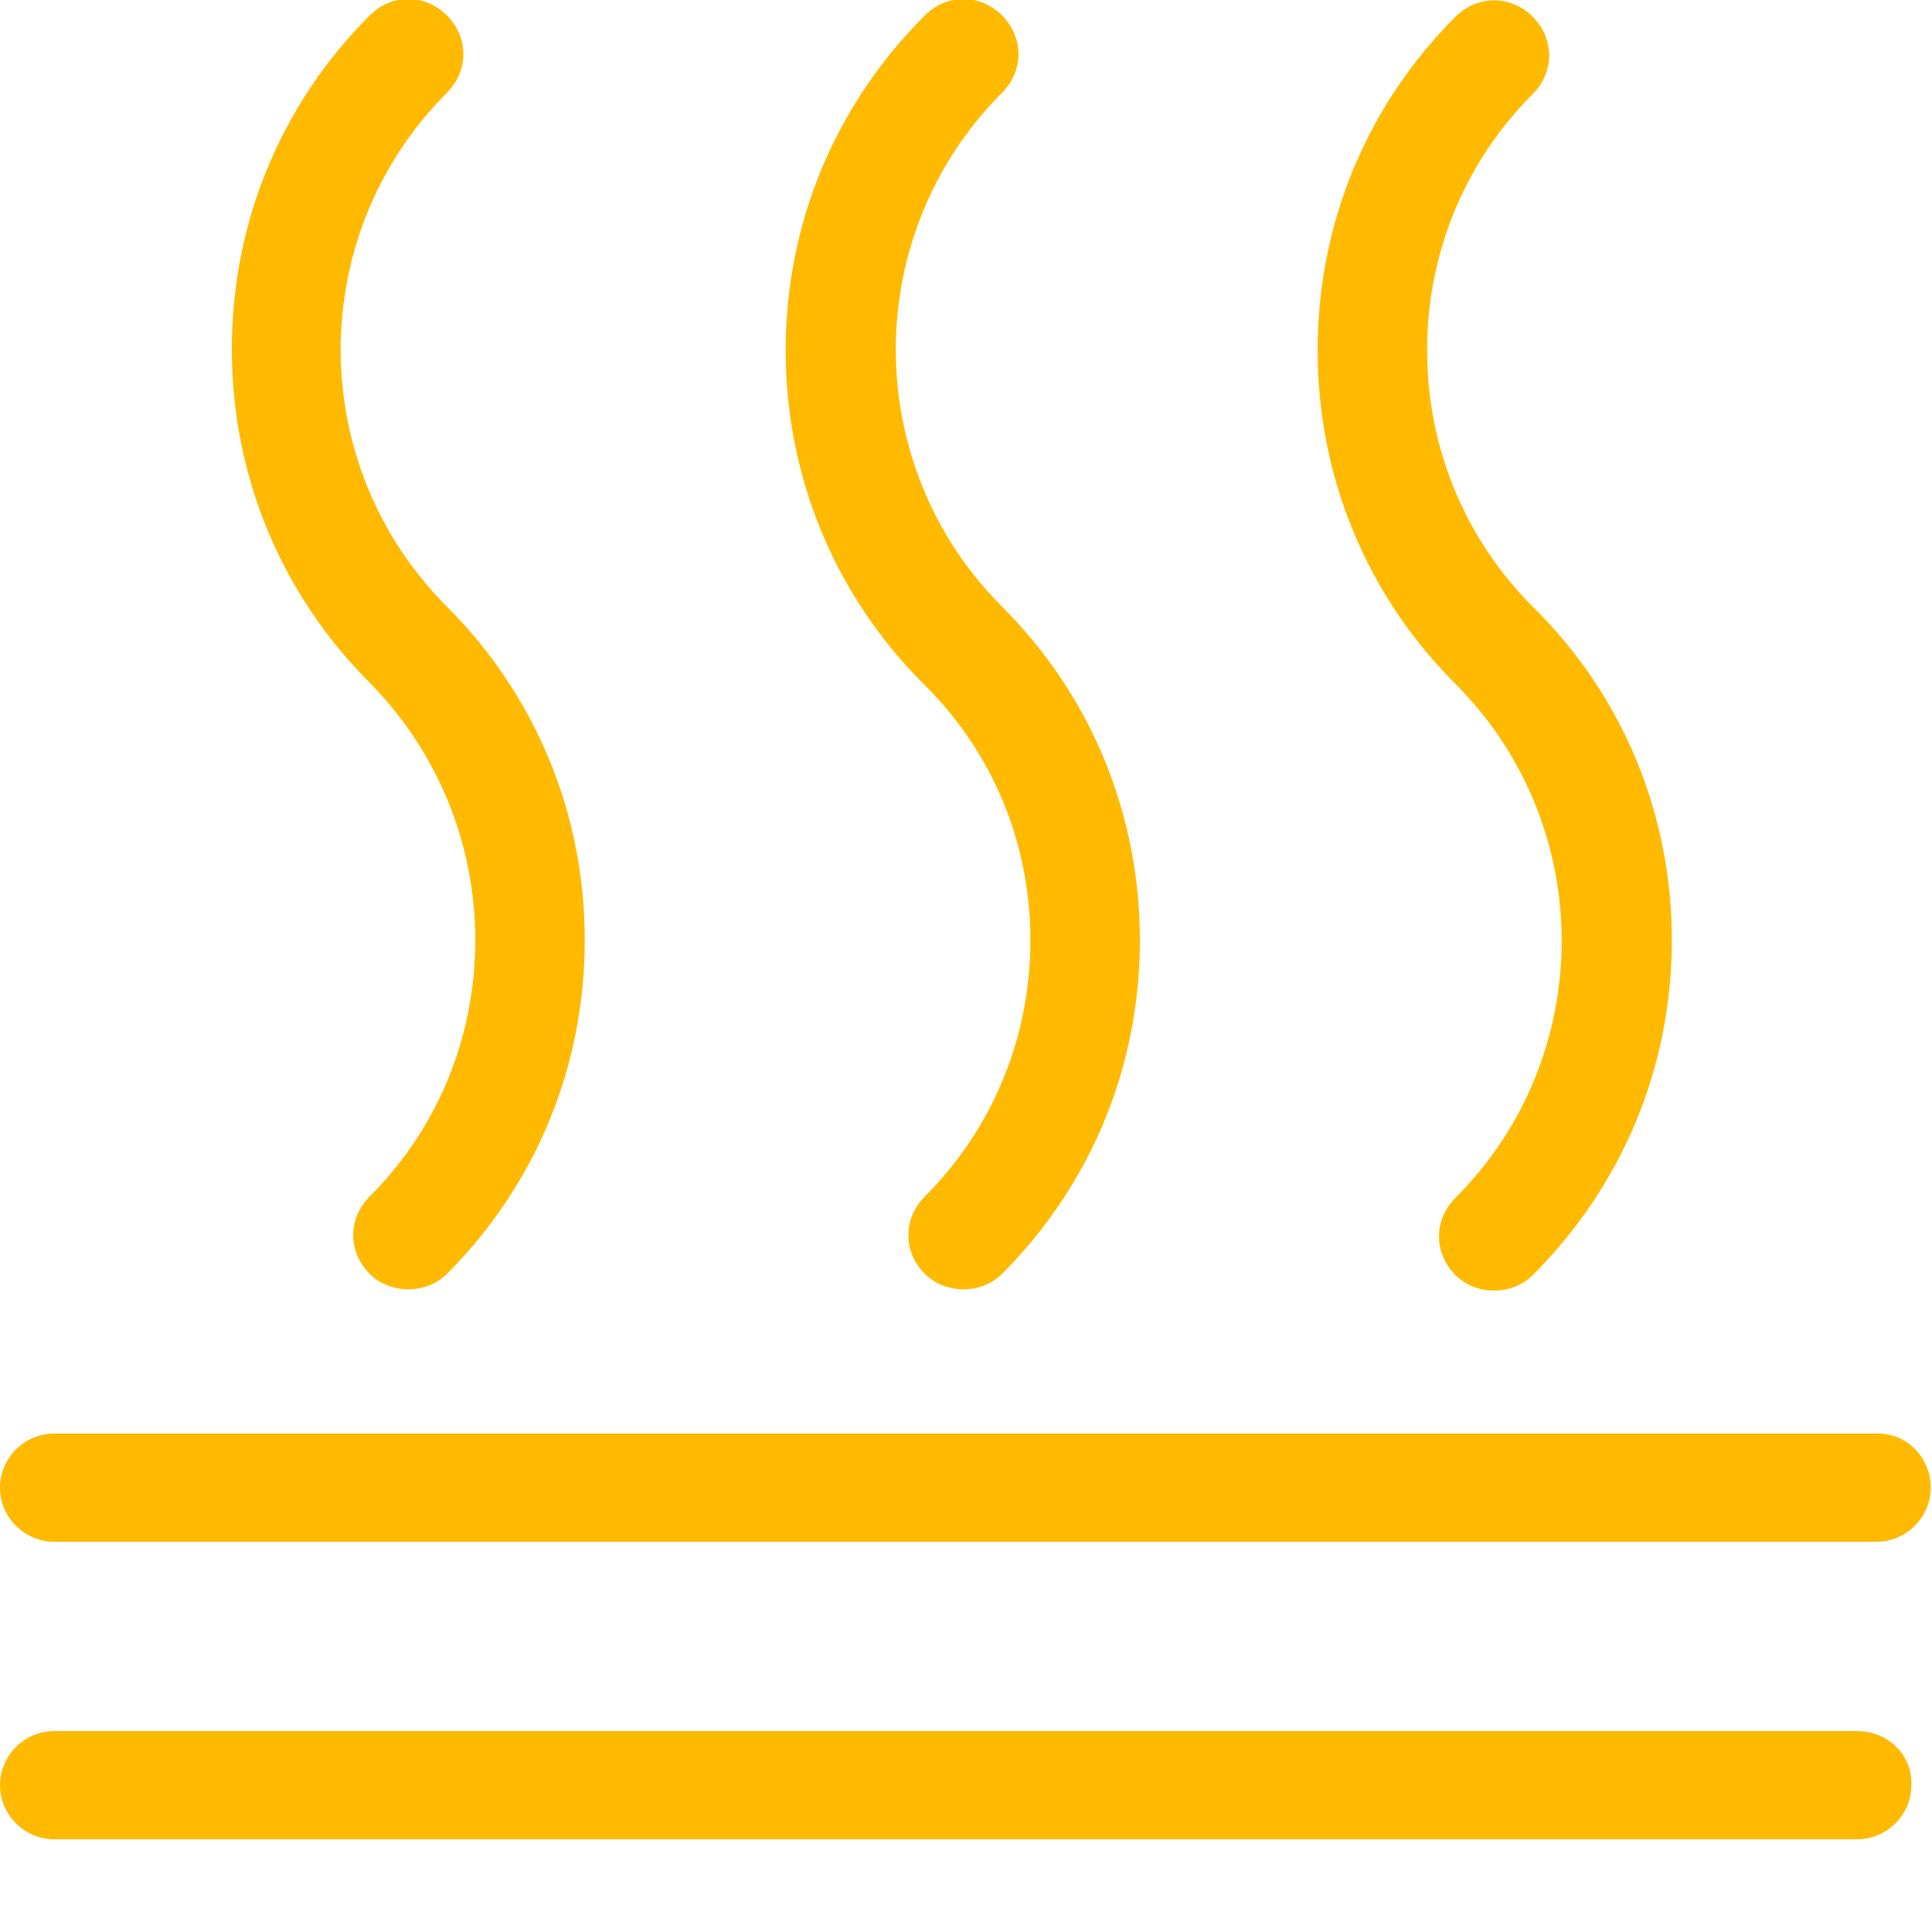
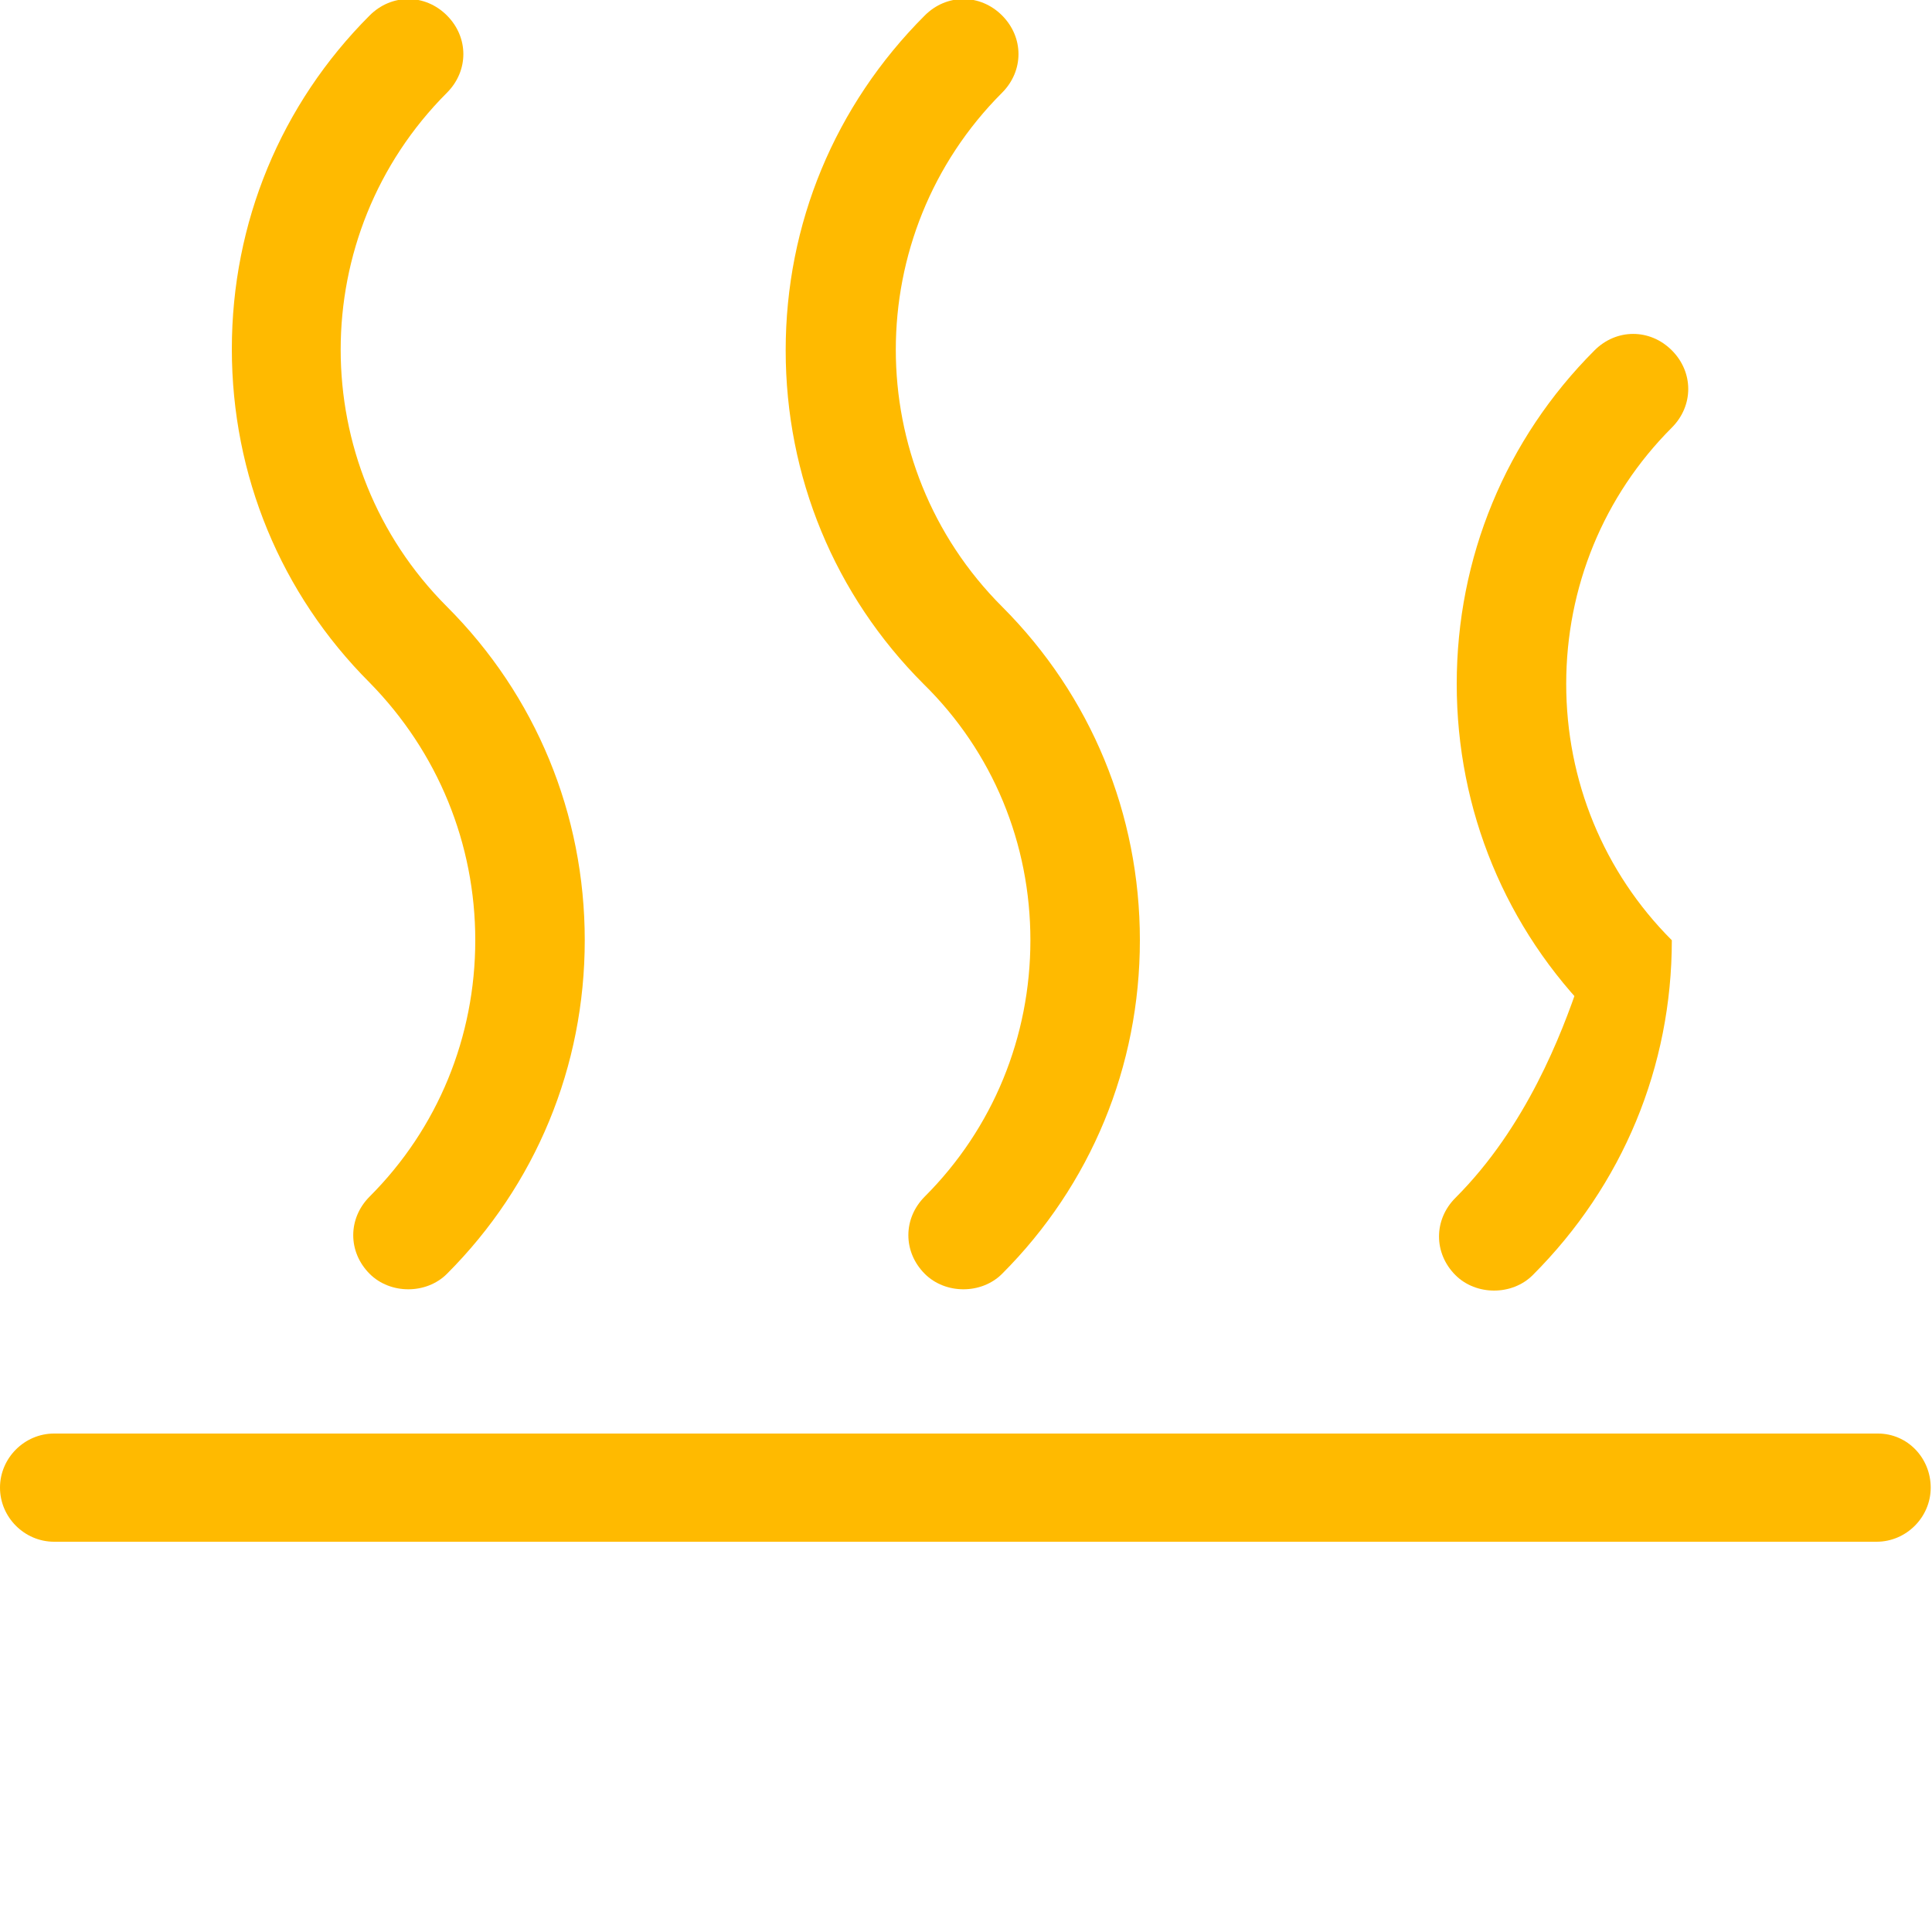
<svg xmlns="http://www.w3.org/2000/svg" version="1.1" id="Слой_1" x="0px" y="0px" viewBox="0 0 150 150" style="enable-background:new 0 0 150 150;" xml:space="preserve">
  <style type="text/css"> .st0{fill:#FFBA00;} </style>
  <g>
-     <path class="st0" d="M144.2,134.4H4.2c-2.3,0-4.2,1.9-4.2,4.2c0,2.3,1.9,4.2,4.2,4.2h140c2.3,0,4.2-1.9,4.2-4.2 C148.5,136.3,146.6,134.4,144.2,134.4z" />
    <path class="st0" d="M145.8,111.3H4.2c-2.3,0-4.2,1.9-4.2,4.2s1.9,4.2,4.2,4.2h141.5c2.3,0,4.2-1.9,4.2-4.2 S148.1,111.3,145.8,111.3z" />
    <path class="st0" d="M36.9,73c0,7.5-2.9,14.6-8.2,19.9c-1.7,1.7-1.7,4.3,0,6c0.8,0.8,1.9,1.2,3,1.2s2.2-0.4,3-1.2 C41.6,92,45.4,82.8,45.4,73s-3.8-19-10.7-25.9c-11-11-11-28.9,0-39.9c1.7-1.7,1.7-4.3,0-6s-4.3-1.7-6,0 c-6.9,6.9-10.7,16.1-10.7,25.9s3.8,19,10.7,25.9C34,58.4,36.9,65.5,36.9,73z" />
    <path class="st0" d="M80,73c0,7.5-2.9,14.6-8.2,19.9c-1.7,1.7-1.7,4.3,0,6c0.8,0.8,1.9,1.2,3,1.2c1.1,0,2.2-0.4,3-1.2 C84.7,92,88.5,82.8,88.5,73s-3.8-19-10.7-25.9c-11-11-11-28.9,0-39.9c1.7-1.7,1.7-4.3,0-6s-4.3-1.7-6,0C64.8,8.2,61,17.4,61,27.2 s3.8,19,10.7,25.9C77.1,58.4,80,65.5,80,73z" />
-     <path class="st0" d="M113,93c-1.7,1.7-1.7,4.3,0,6c0.8,0.8,1.9,1.2,3,1.2s2.2-0.4,3-1.2C126,92,129.8,82.8,129.8,73 S126,54,119,47.1c-5.3-5.3-8.2-12.4-8.2-19.9s2.9-14.6,8.2-19.9c1.7-1.7,1.7-4.3,0-6s-4.3-1.7-6,0c-6.9,6.9-10.7,16.1-10.7,25.9 s3.8,19,10.7,25.9C124,64.1,124,82,113,93z" />
+     <path class="st0" d="M113,93c-1.7,1.7-1.7,4.3,0,6c0.8,0.8,1.9,1.2,3,1.2s2.2-0.4,3-1.2C126,92,129.8,82.8,129.8,73 c-5.3-5.3-8.2-12.4-8.2-19.9s2.9-14.6,8.2-19.9c1.7-1.7,1.7-4.3,0-6s-4.3-1.7-6,0c-6.9,6.9-10.7,16.1-10.7,25.9 s3.8,19,10.7,25.9C124,64.1,124,82,113,93z" />
  </g>
</svg>